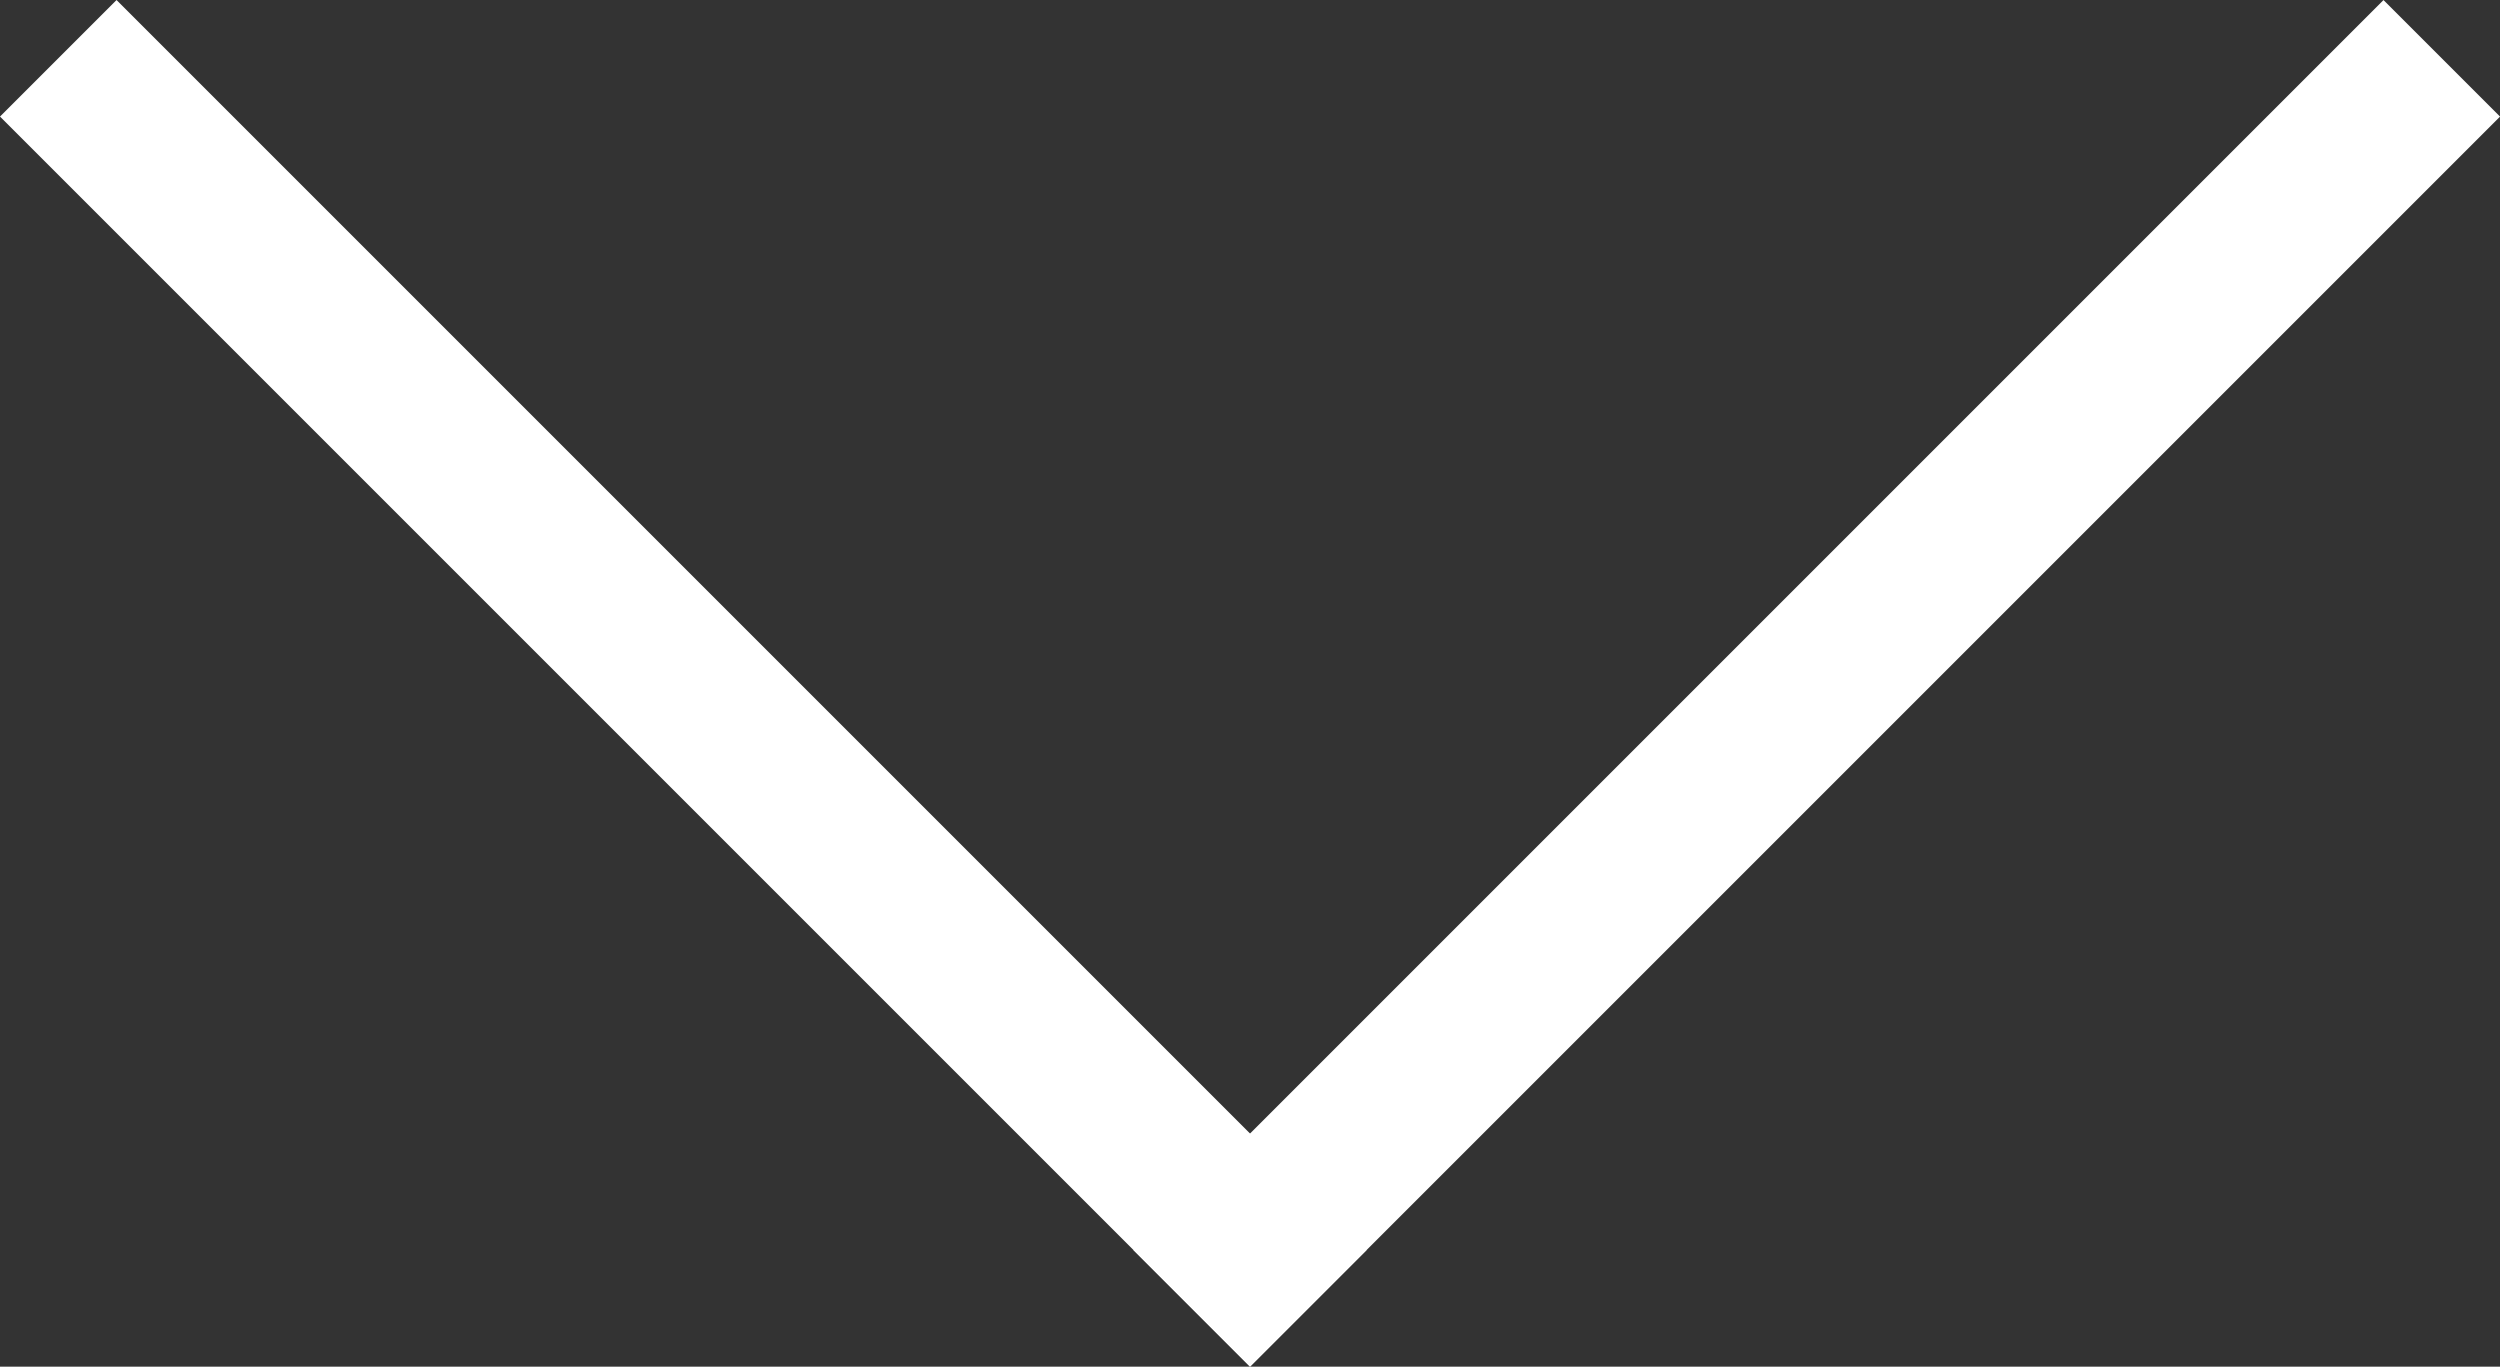
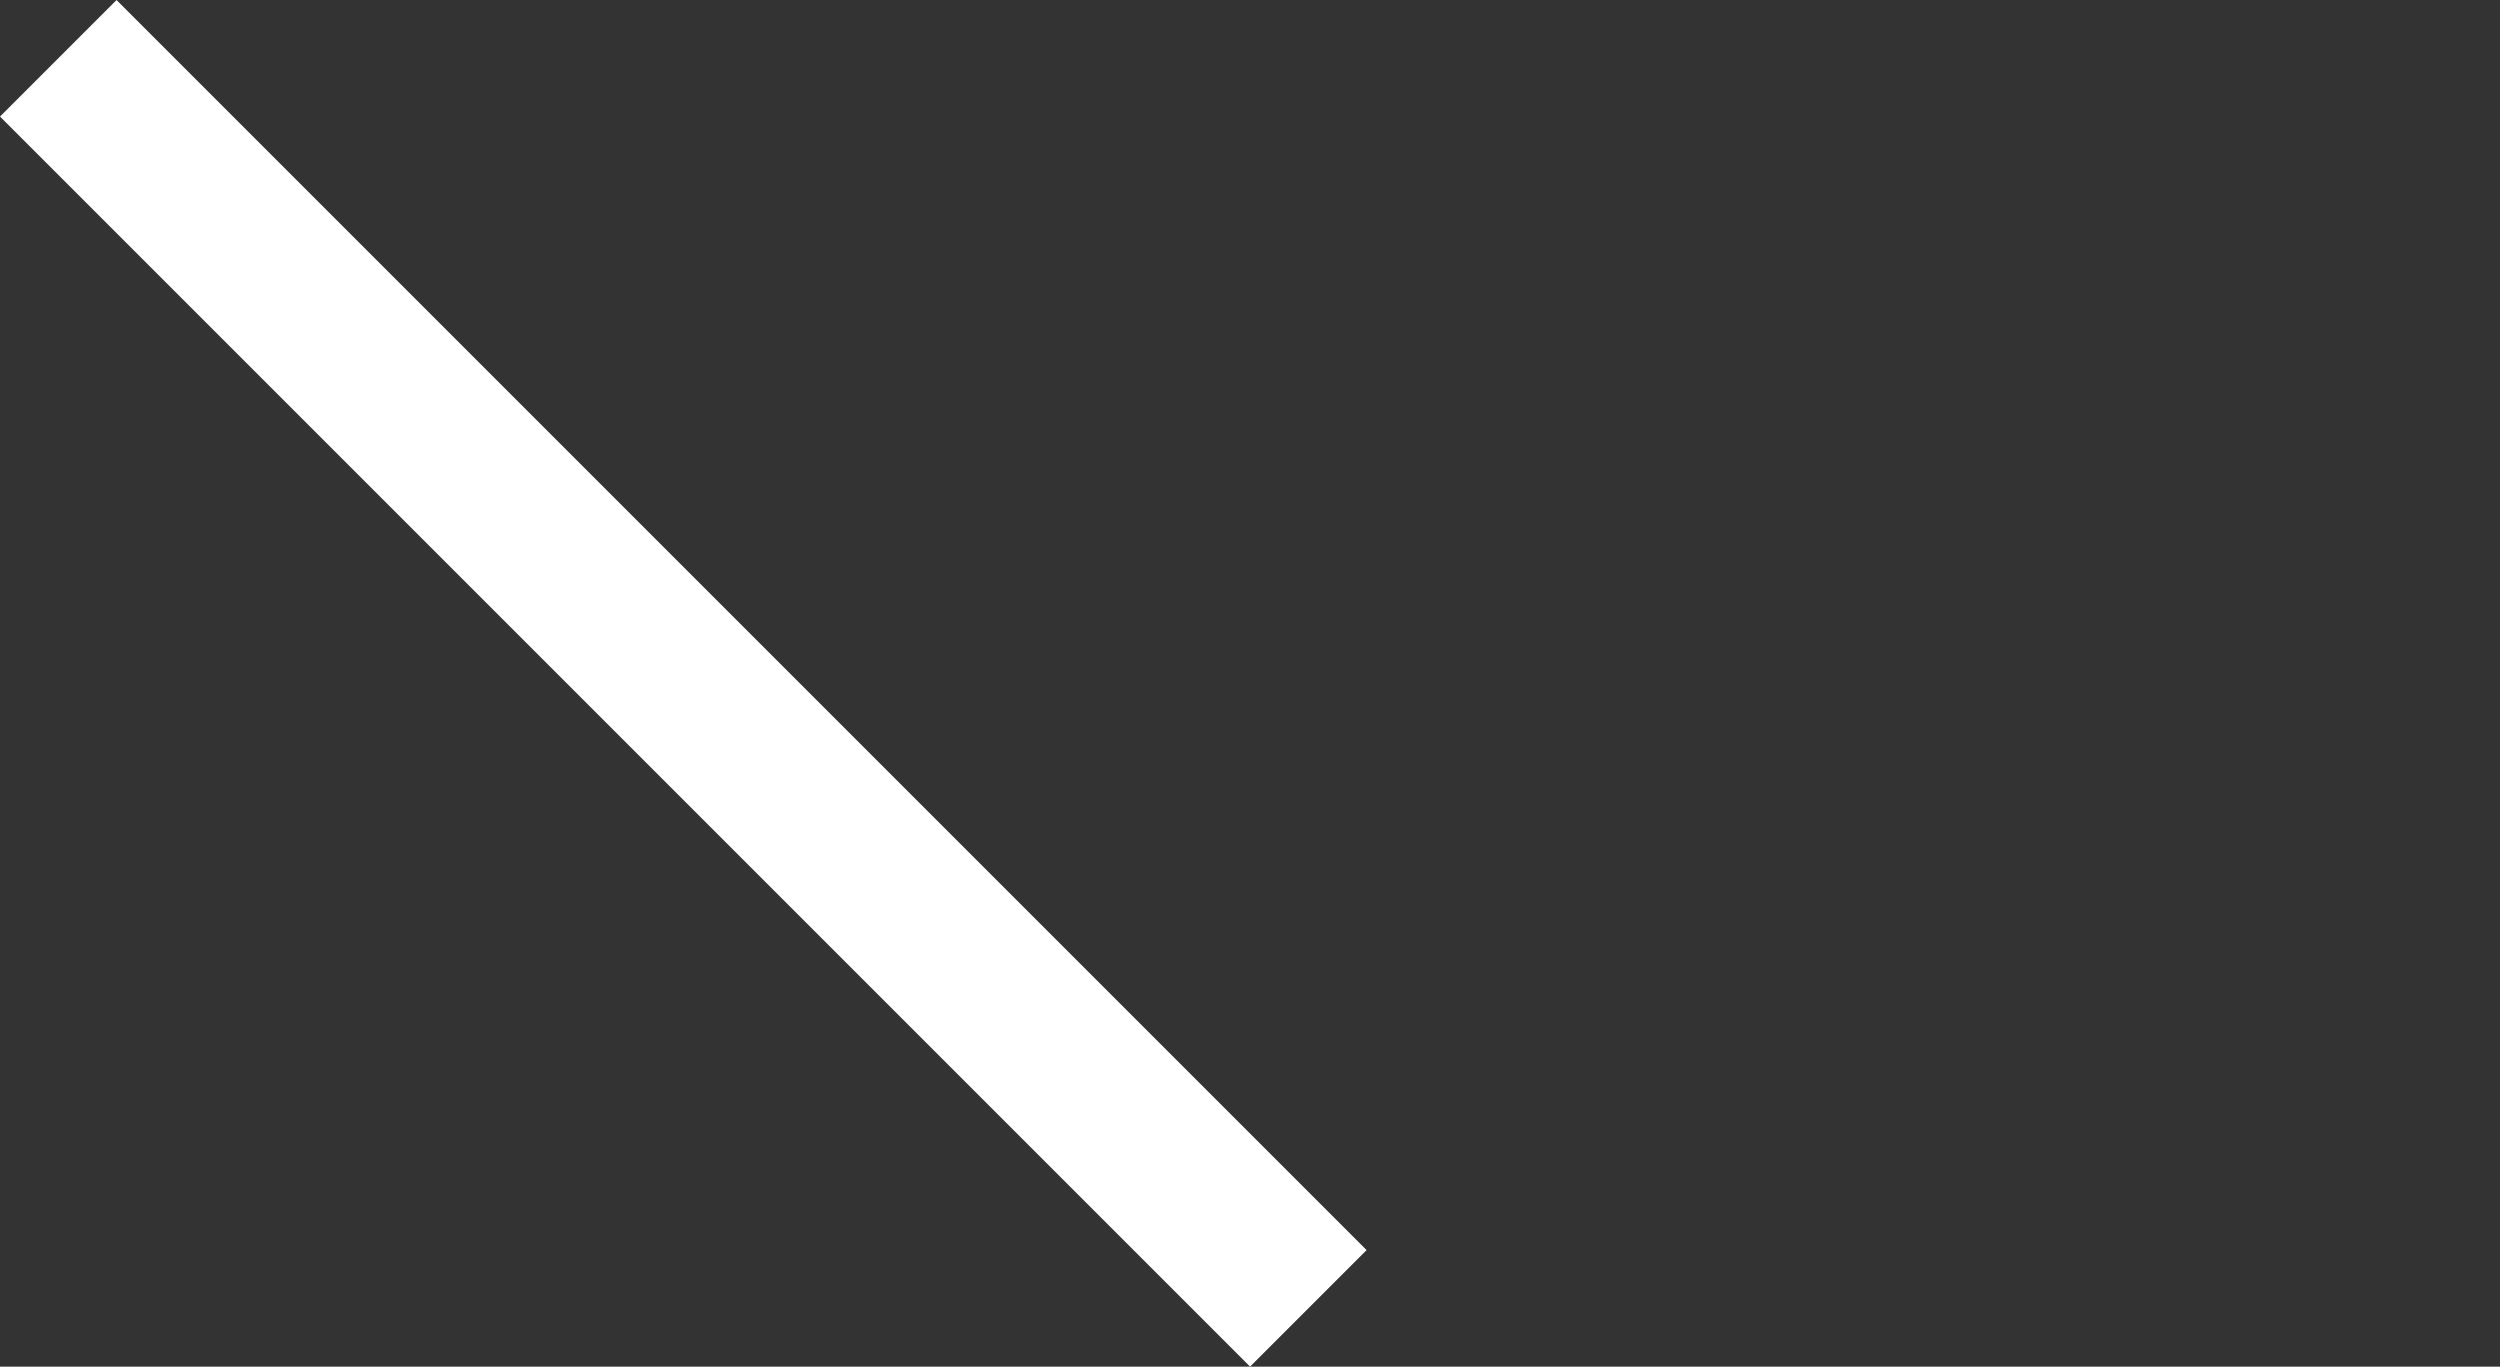
<svg xmlns="http://www.w3.org/2000/svg" xmlns:ns1="http://sodipodi.sourceforge.net/DTD/sodipodi-0.dtd" xmlns:ns2="http://www.inkscape.org/namespaces/inkscape" width="59.783mm" height="32.681mm" viewBox="0 0 59.783 32.681" version="1.1" id="svg5">
  <rect x="0" y="0" width="59.783" height="32.681" fill="#333333" stroke="none" />
  <ns1:namedview id="namedview7" pagecolor="#ffffff" bordercolor="#000000" borderopacity="0.25" ns2:showpageshadow="2" ns2:pageopacity="0.0" ns2:pagecheckerboard="0" ns2:deskcolor="#d1d1d1" ns2:document-units="mm" showgrid="false" />
  <defs id="defs2" />
  <g ns2:label="Layer 1" ns2:groupmode="layer" id="layer1" transform="translate(-45.281,-85.944)">
    <rect style="fill:#ffffff;stroke-width:0.265" id="rect111" width="42.275" height="3.941" x="94.761" y="26.783" transform="rotate(45)" ns2:export-filename="rect111.svg" ns2:export-xdpi="96" ns2:export-ydpi="96" />
-     <rect style="fill:#ffffff;stroke-width:0.265" id="rect111-2" width="42.275" height="3.941" x="-11.549" y="-137.035" transform="rotate(135)" />
  </g>
</svg>